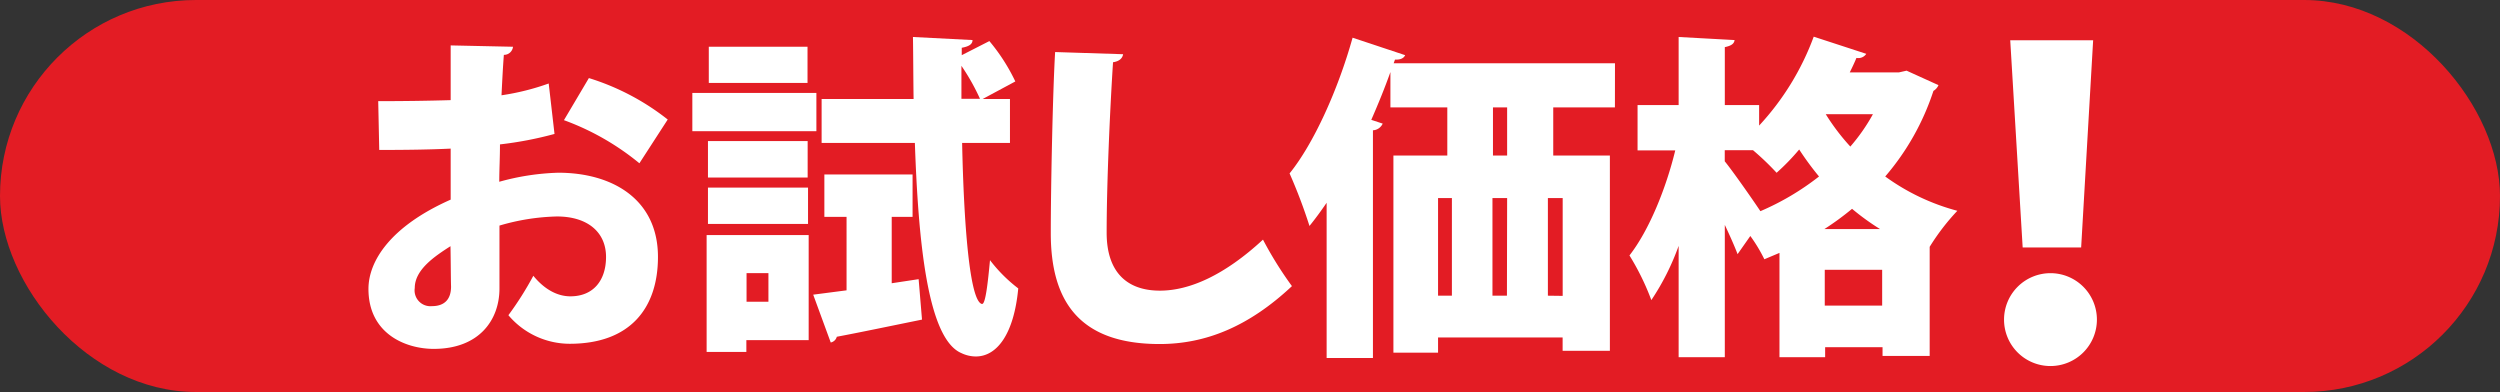
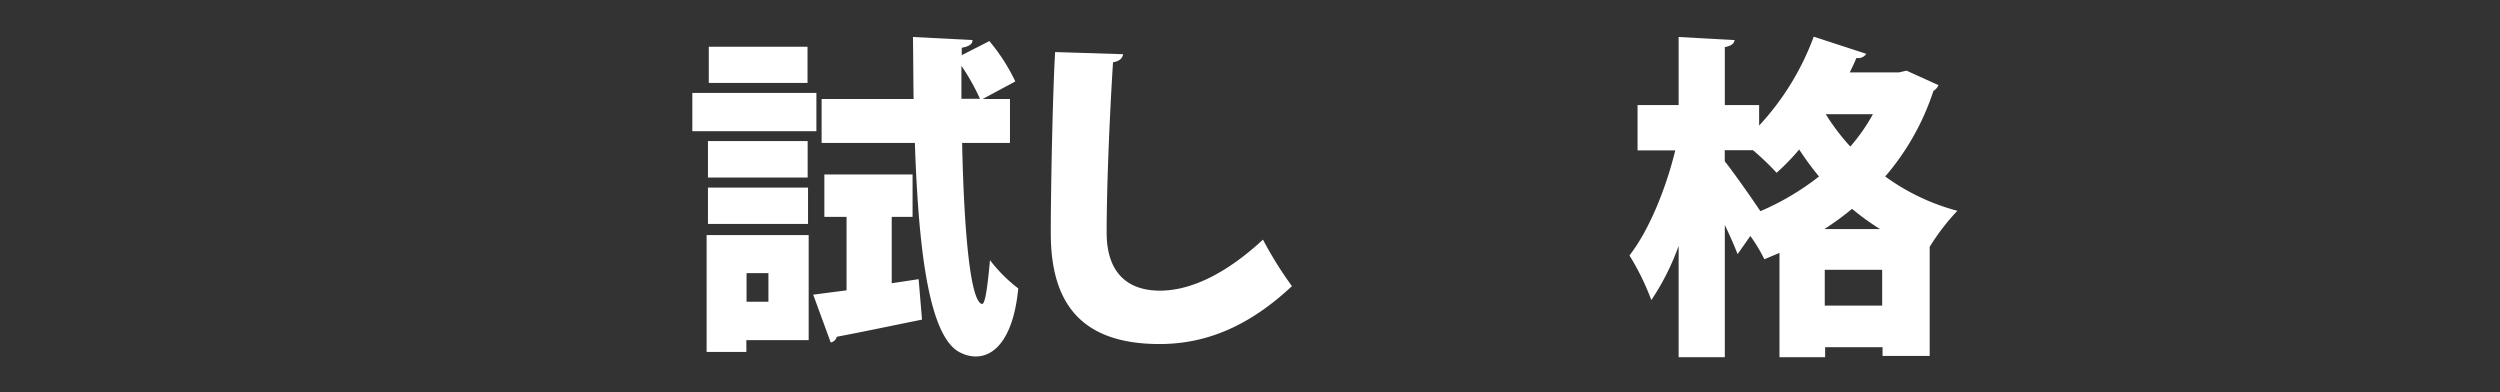
<svg xmlns="http://www.w3.org/2000/svg" viewBox="0 0 391.97 61.46">
  <rect x="0" y="0" width="391.97" height="61.46" fill="#333333" stroke="none" />
  <defs>
    <style>.cls-1{fill:#e31c24;}.cls-2{fill:#fff;}</style>
  </defs>
  <g id="レイヤー_2" data-name="レイヤー 2">
    <g id="レイヤー_1-2" data-name="レイヤー 1">
-       <rect class="cls-1" width="391.97" height="61.46" rx="30.73" />
-       <path class="cls-2" d="M86.94,21a56.79,56.79,0,0,1-8.55,1.64c0,2.06-.11,4-.11,5.86a38.22,38.22,0,0,1,9.24-1.42c8.51,0,15.64,4.17,15.64,13.2,0,8-4.33,13.62-13.84,13.62a12.61,12.61,0,0,1-9.61-4.48,50.51,50.51,0,0,0,3.91-6.18c1.63,2,3.64,3.22,5.81,3.22,3.64,0,5.59-2.54,5.59-6.18,0-3.8-2.8-6.34-7.71-6.34a34.3,34.3,0,0,0-9,1.43v9.87c0,4.91-3.17,9.46-10.3,9.46-4.43,0-10.24-2.38-10.24-9.4,0-4.39,3.48-9.83,12.89-14v-8c-3.33.16-7.08.21-11.2.21l-.16-7.65c4.23,0,8-.06,11.36-.16V7.12l9.77.21A1.41,1.41,0,0,1,79,8.6c-.16,2.06-.26,4.17-.37,6.34a38.33,38.33,0,0,0,7.4-1.85ZM70.63,38.6c-2.38,1.53-5.6,3.64-5.6,6.55A2.48,2.48,0,0,0,67.72,48c1.9,0,3-1,3-3.07C70.68,43.67,70.68,41.13,70.63,38.6Zm29.62-13a40.39,40.39,0,0,0-11.83-6.76l3.91-6.6a38.08,38.08,0,0,1,12.36,6.5Z" />
      <path class="cls-2" d="M128,14.57v6H108.55v-6Zm-1.21,22.29V53.33h-9.77v1.85h-6.23V36.86Zm-.16-14.74v5.71H111V22.12ZM111,35.11v-5.7h15.69v5.7ZM126.61,7.33V13H111.13V7.33Zm-6.13,35.49h-3.43v4.49h3.43Zm19.33,1.59,4.22-.64.53,6.34c-4.91,1-10,2.06-13.36,2.69a1.24,1.24,0,0,1-.95.9l-2.75-7.5,5.23-.68V34h-3.48V27.35h13.83V34h-3.27Zm18.54-22h-7.5c.26,12.57,1.16,24.61,3.06,25.24H154c.53,0,.9-3.48,1.22-6.86a23.42,23.42,0,0,0,4.43,4.43c-.68,7.24-3.38,10.67-6.65,10.67a5.25,5.25,0,0,1-2.27-.53c-5.34-2.27-6.76-17.69-7.29-32.95H128.82V15.52h14.42c-.05-3.43-.05-6.71-.1-9.72l9.34.48c0,.63-.52,1-1.69,1.21V8.65l4.33-2.21a29.53,29.53,0,0,1,4.07,6.33l-5.12,2.75h4.28Zm-7.61-6.92h2.91a33.94,33.94,0,0,0-2.91-5.17Z" />
      <path class="cls-2" d="M176.09,8.5c-.1.63-.58,1.11-1.58,1.26-.48,7.45-1,19-1,26.73,0,6.23,3.23,9.08,8.35,9.08,4.65,0,10.14-2.43,16.16-8a58.38,58.38,0,0,0,4.54,7.29c-6.76,6.34-13.52,9.08-20.75,9.08-12.68,0-17.06-6.81-17.06-17.37,0-7.29.31-22.13.68-28.41Z" />
-       <path class="cls-2" d="M253.2,16.84h-9.67v7.55h8.88V55H245V52.91H225.47v2.38h-7V24.39h8.45V16.84H218V11.3c-.9,2.53-1.91,5-3,7.49l1.79.59a1.78,1.78,0,0,1-1.53,1.05v35.7H208V31.79c-.9,1.32-1.79,2.53-2.69,3.64a81.7,81.7,0,0,0-3.12-8.24c3.8-4.7,7.61-13.15,9.88-21.28l8.24,2.74c-.21.48-.74.74-1.59.69l-.21.58h34.7ZM225.47,31.05V46.36h2.17V31.05Zm10.83,0H234V46.36h2.27Zm0-6.66V16.84h-2.22v7.55Zm8.71,22V31.05h-2.32V46.36Z" />
      <path class="cls-2" d="M298.93,11.08l5,2.27a1.9,1.9,0,0,1-.79.9,39.27,39.27,0,0,1-7.56,13.42,34,34,0,0,0,11.31,5.38,35.07,35.07,0,0,0-4.34,5.65V55.81h-7.39V54.44h-9V56H279V39.65l-2.37,1A24.29,24.29,0,0,0,274.43,37l-2,2.85c-.47-1.26-1.21-2.9-2-4.59V56h-7.24V38.55a38.66,38.66,0,0,1-4.28,8.5,39.39,39.39,0,0,0-3.43-7c3.12-4,5.76-10.61,7.18-16.47h-5.91V16.47h6.44V5.8l8.77.48c-.06.58-.53.9-1.53,1.11v9.08h5.38v3.22a41.65,41.65,0,0,0,8.56-13.94l8.24,2.69a1.49,1.49,0,0,1-1.54.64c-.31.74-.68,1.53-1.05,2.27h7.71ZM270.42,23.55v1.74c1.21,1.48,4.17,5.7,5.59,7.82a41.1,41.1,0,0,0,9.19-5.44,46.25,46.25,0,0,1-3.11-4.23,35.26,35.26,0,0,1-3.54,3.65,41.87,41.87,0,0,0-3.7-3.54Zm24.34,12.36a38.14,38.14,0,0,1-4.38-3.17,43.58,43.58,0,0,1-4.33,3.17Zm-8.66,12h9V42.3h-9Zm.16-30a33.91,33.91,0,0,0,3.85,5.07,29.21,29.21,0,0,0,3.54-5.07Z" />
-       <path class="cls-2" d="M314.21,50.11a7.28,7.28,0,1,1,7.28,7.28A7.27,7.27,0,0,1,314.21,50.11Zm2.92-11.31L315.18,6.31h13L326.3,38.8Z" />
    </g>
  </g>
</svg>